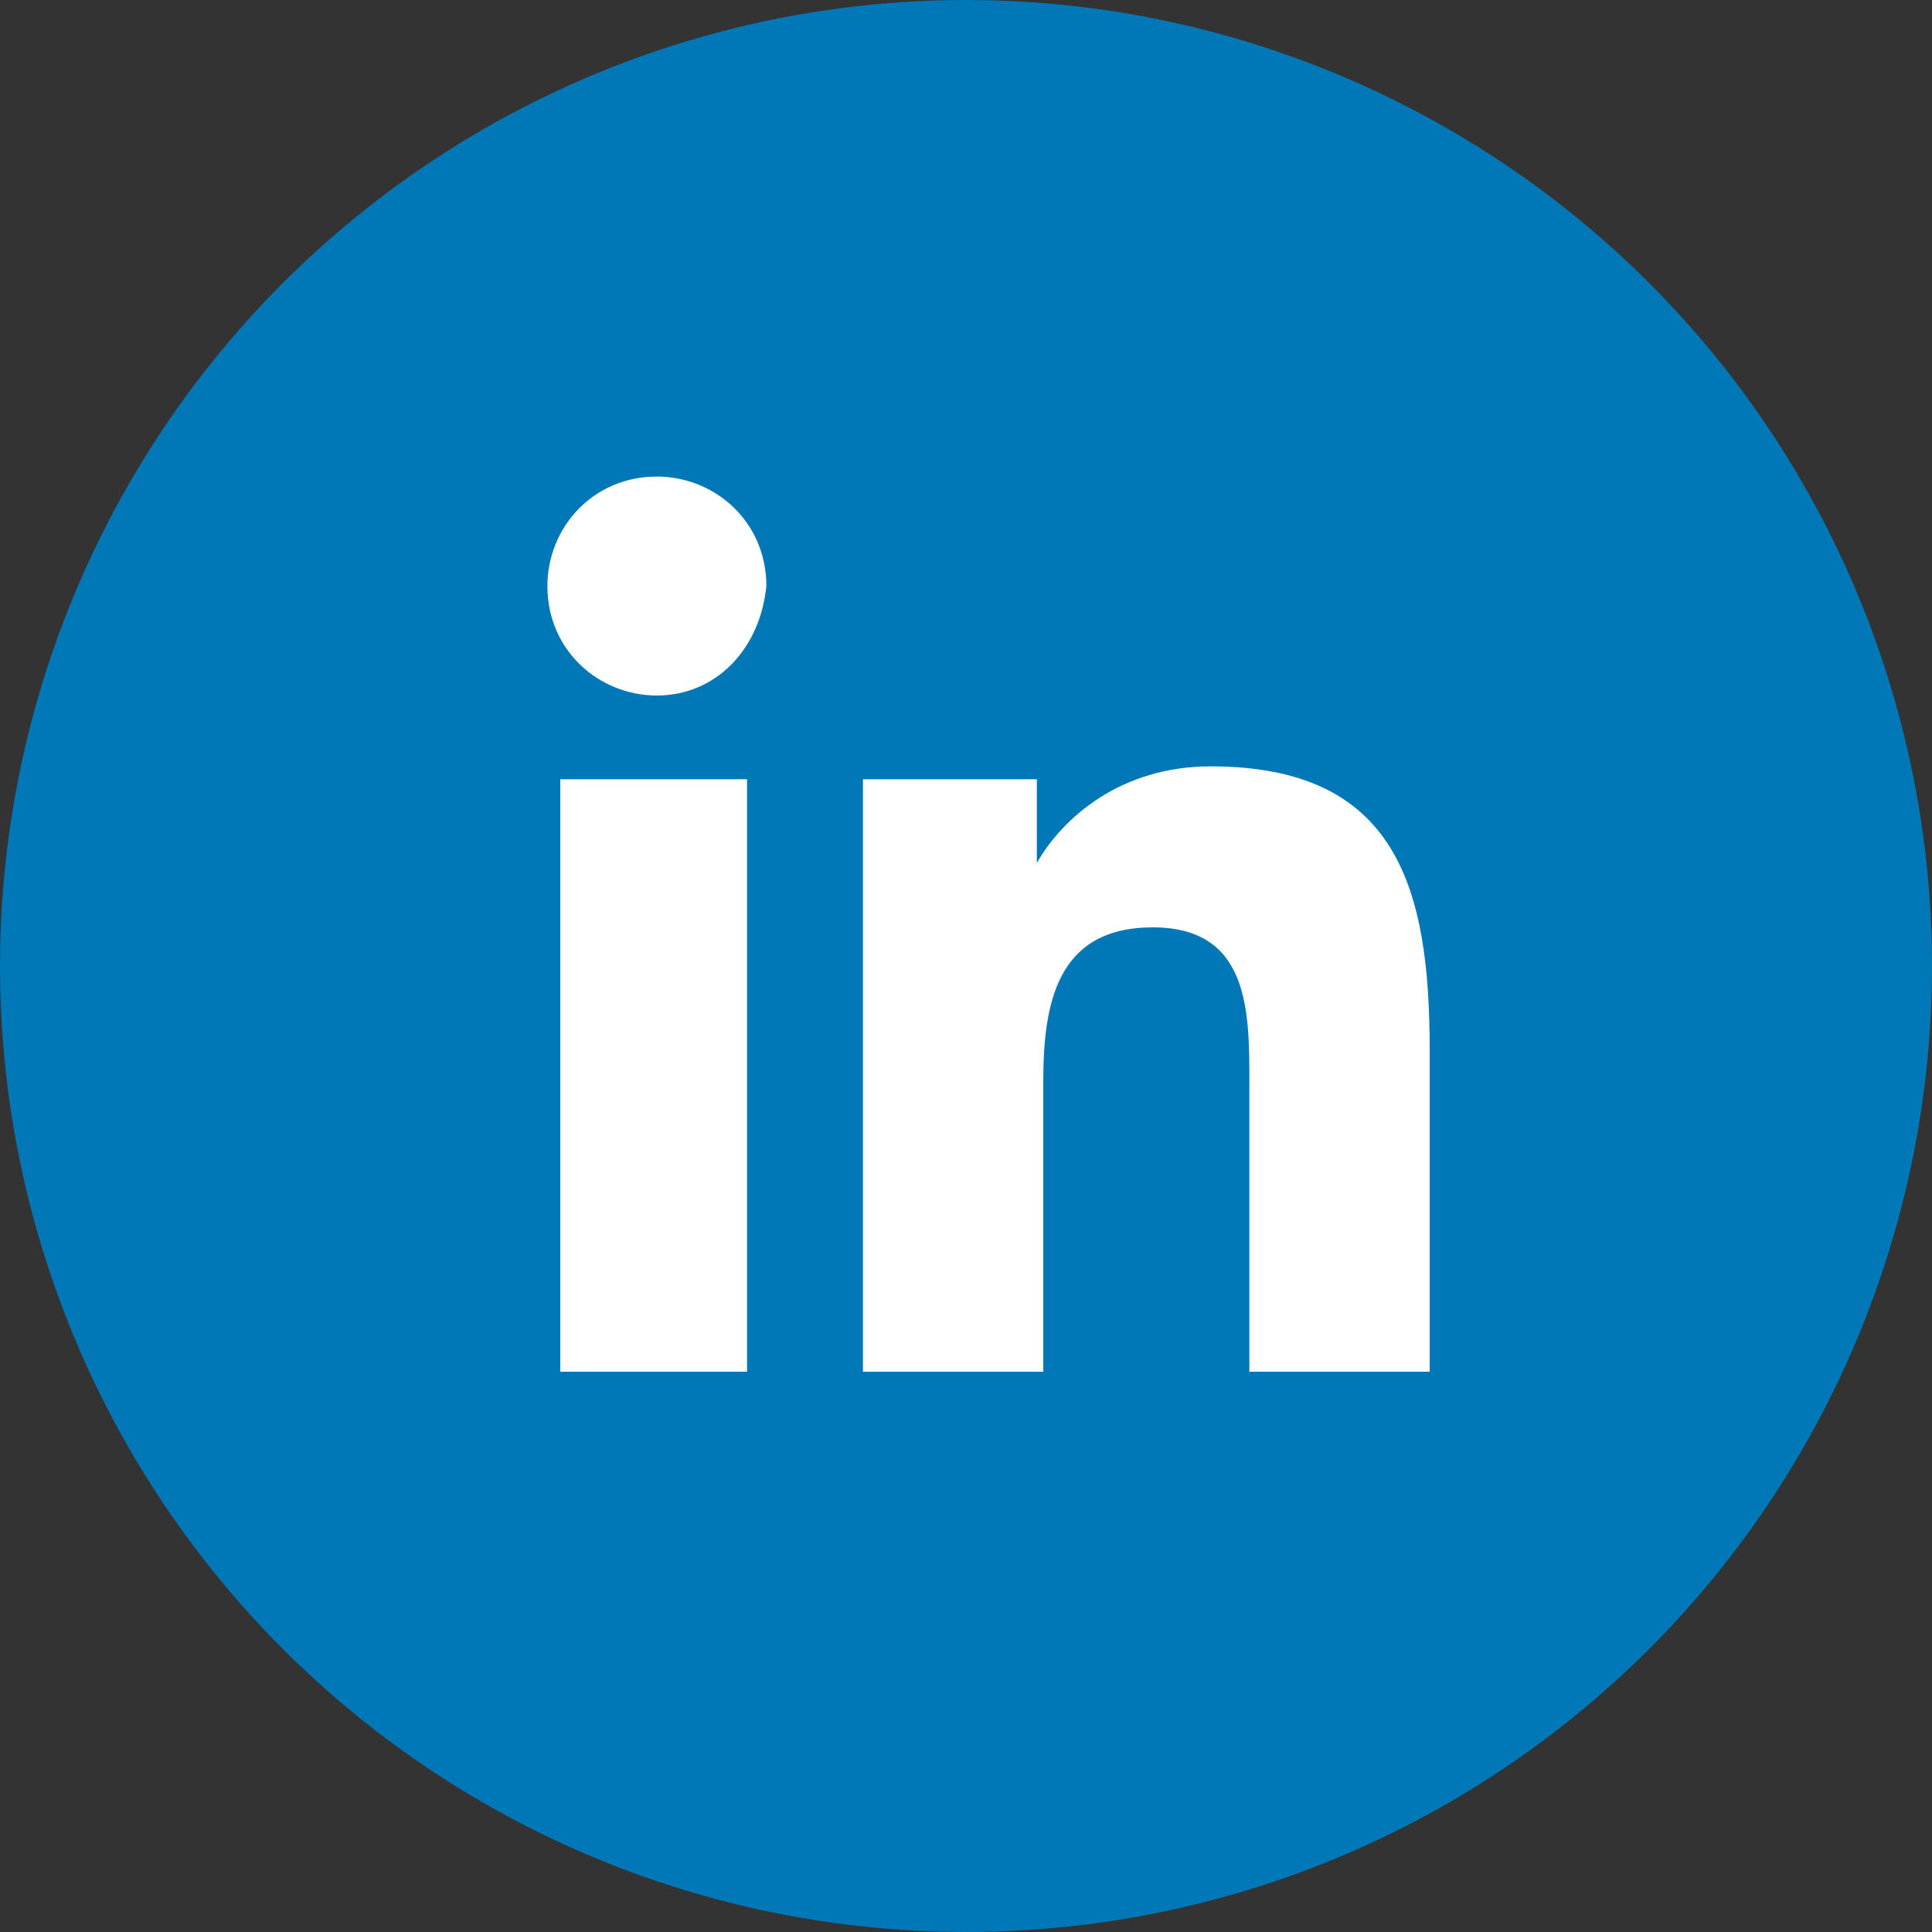
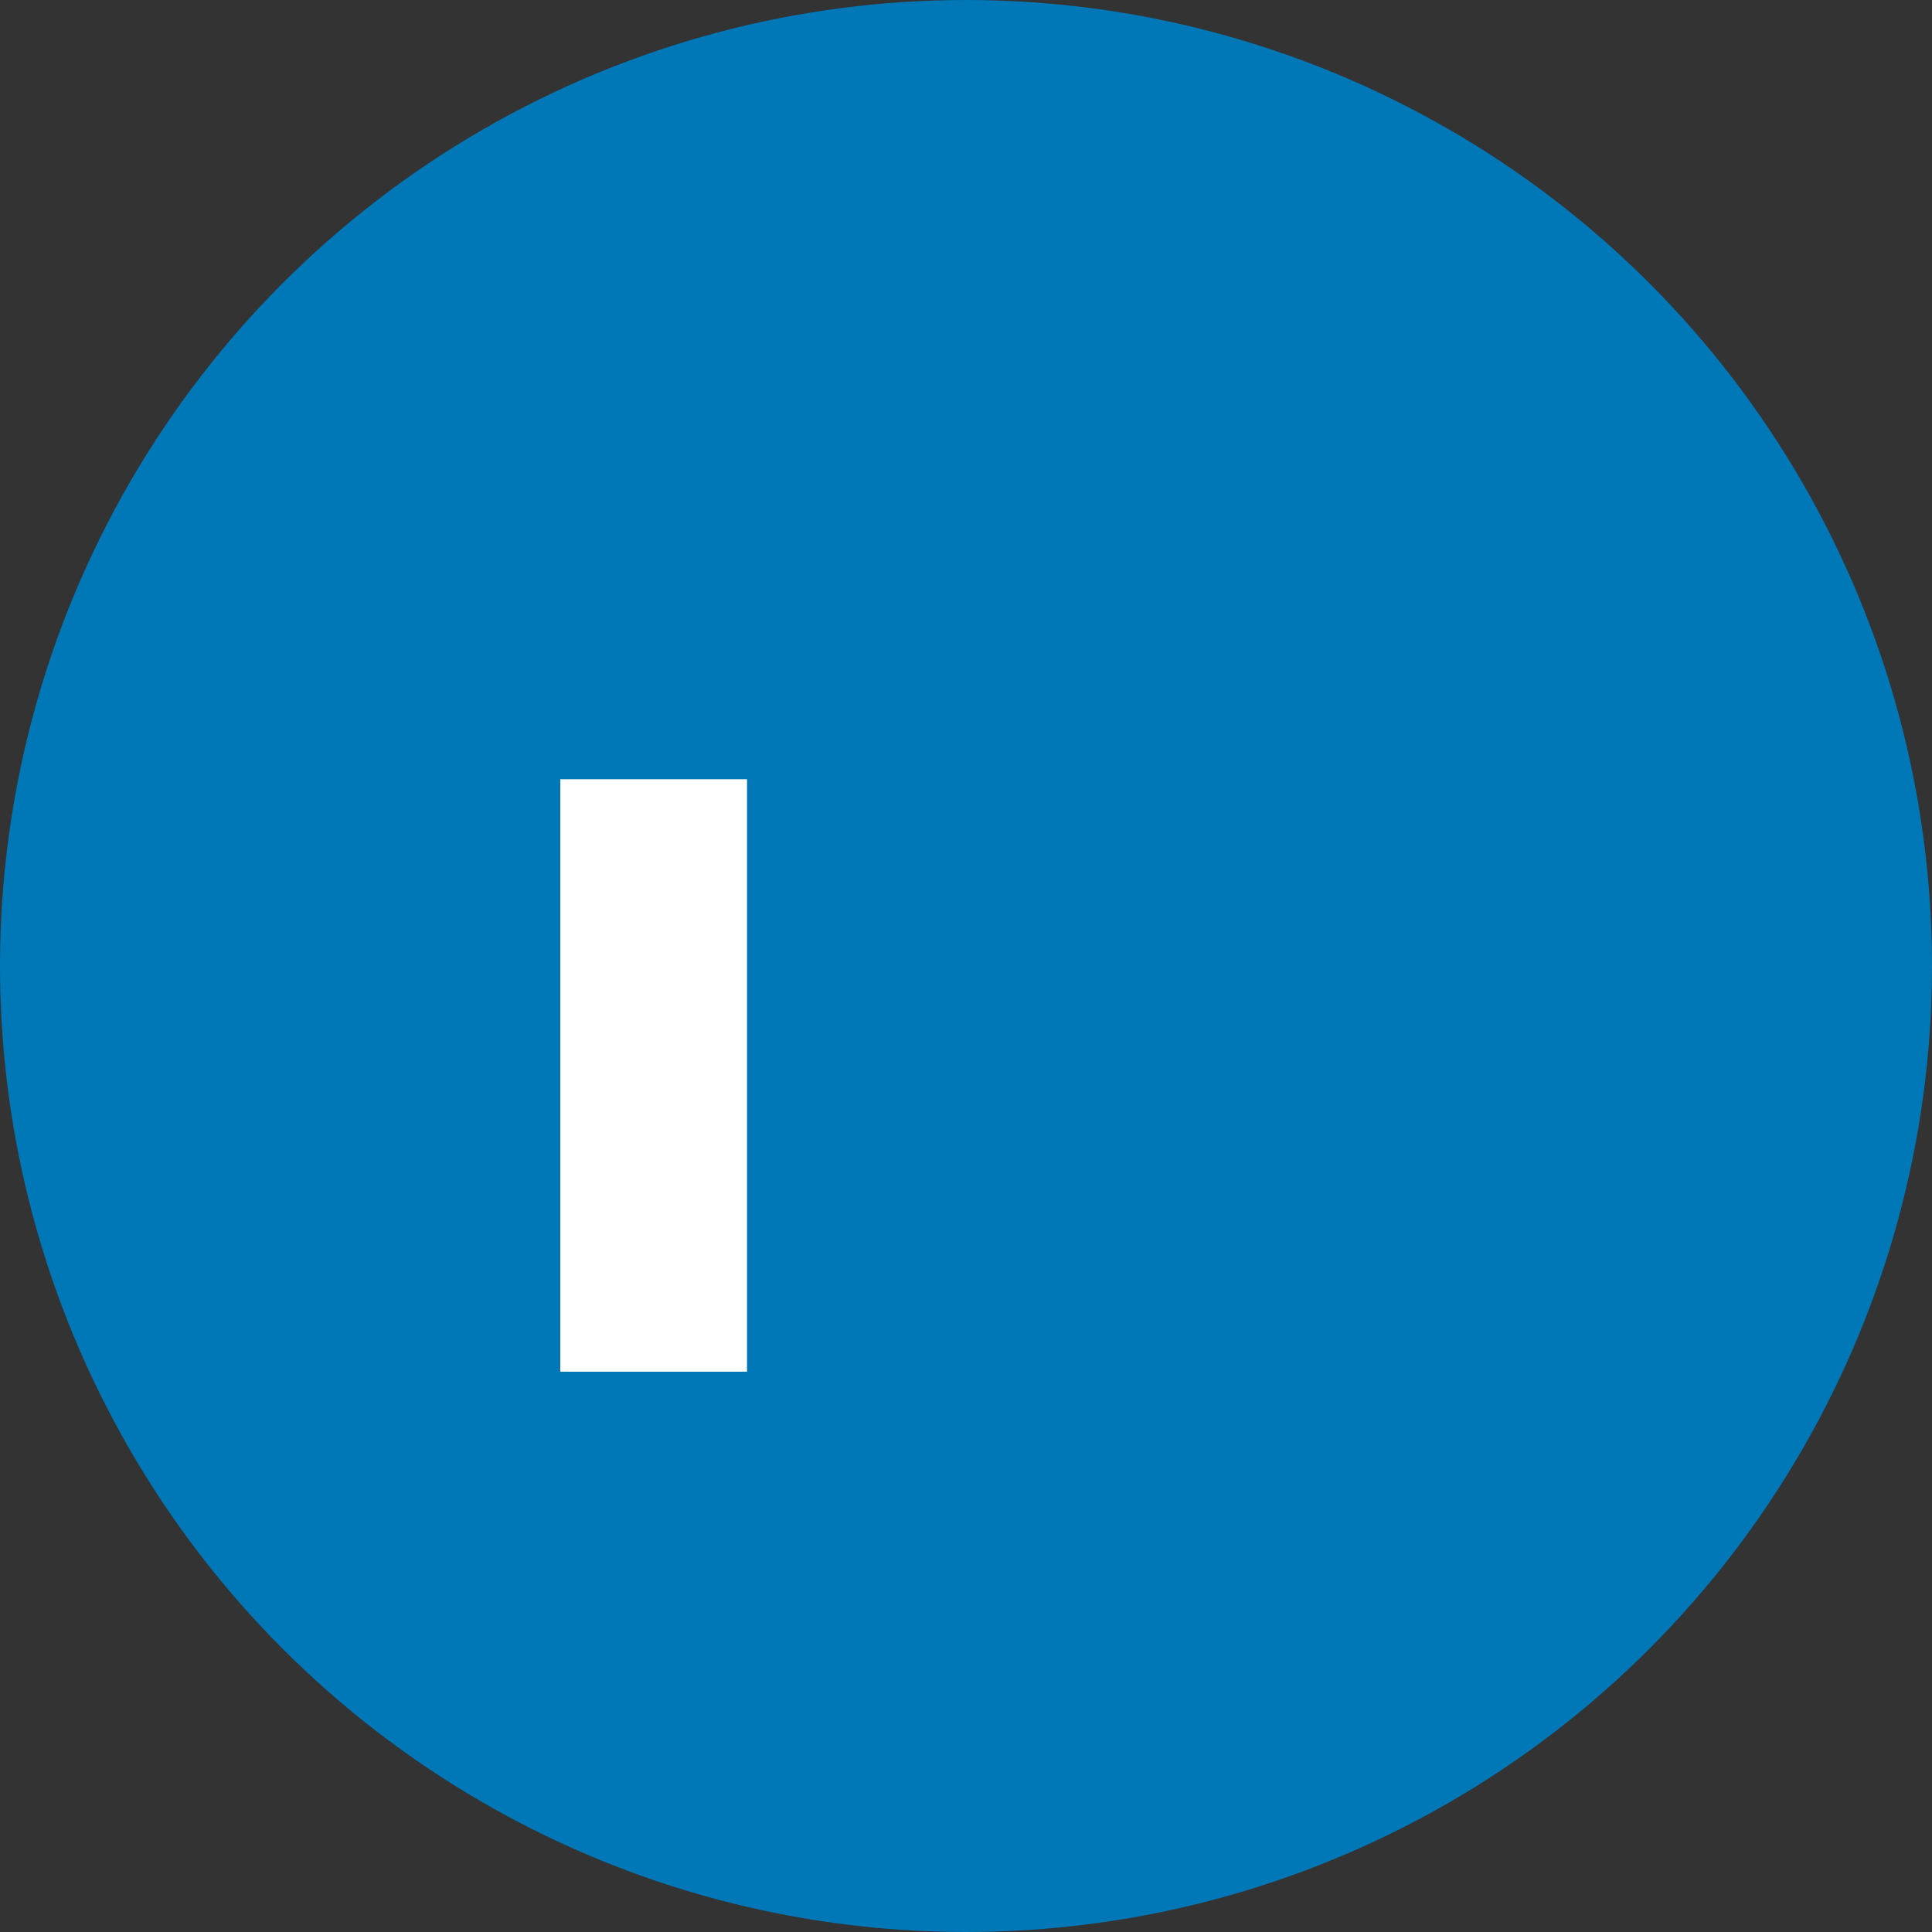
<svg xmlns="http://www.w3.org/2000/svg" width="30px" height="30px" viewBox="0 0 30 30" version="1.1">
  <rect x="0" y="0" width="30" height="30" fill="#333333" stroke="none" />
  <title>BC8E529D-BED6-4F92-8B86-356A99730866</title>
  <desc>Created with sketchtool.</desc>
  <g id="Page-1" stroke="none" stroke-width="1" fill="none" fill-rule="evenodd">
    <g id="Homepage" transform="translate(-338, -7485)">
      <g id="Footer-slim-new-Copy" transform="translate(0, 7235)">
        <g id="Group-15" transform="translate(281, 250)">
          <g id="linkedin" transform="translate(57, 0)">
            <circle id="Oval" fill="#0077B7" cx="15" cy="15" r="15" />
            <g id="linkedin-icon" transform="translate(8, 7)" fill="#FFFFFF" fill-rule="nonzero">
              <polygon id="Path" points="3.6 14.3 0.7 14.3 0.7 5.1 3.6 5.1" />
-               <path d="M2.2,3.8 C1.3,3.8 0.5,3.1 0.5,2.1 C0.5,1.2 1.2,0.4 2.2,0.4 C3.1,0.4 3.9,1.1 3.9,2.1 C3.8,3.1 3.1,3.8 2.2,3.8 Z" id="Path" />
-               <path d="M14.3,14.3 L11.4,14.3 L11.4,9.8 C11.4,8.7 11.4,7.4 9.9,7.4 C8.4,7.4 8.2,8.6 8.2,9.8 L8.2,14.3 L5.4,14.3 L5.4,5.1 L8.1,5.1 L8.1,6.4 L8.1,6.4 C8.5,5.7 9.4,4.9 10.8,4.9 C13.7,4.9 14.2,6.8 14.2,9.3 L14.2,14.3 L14.3,14.3 Z" id="Path" />
            </g>
          </g>
        </g>
      </g>
    </g>
  </g>
</svg>